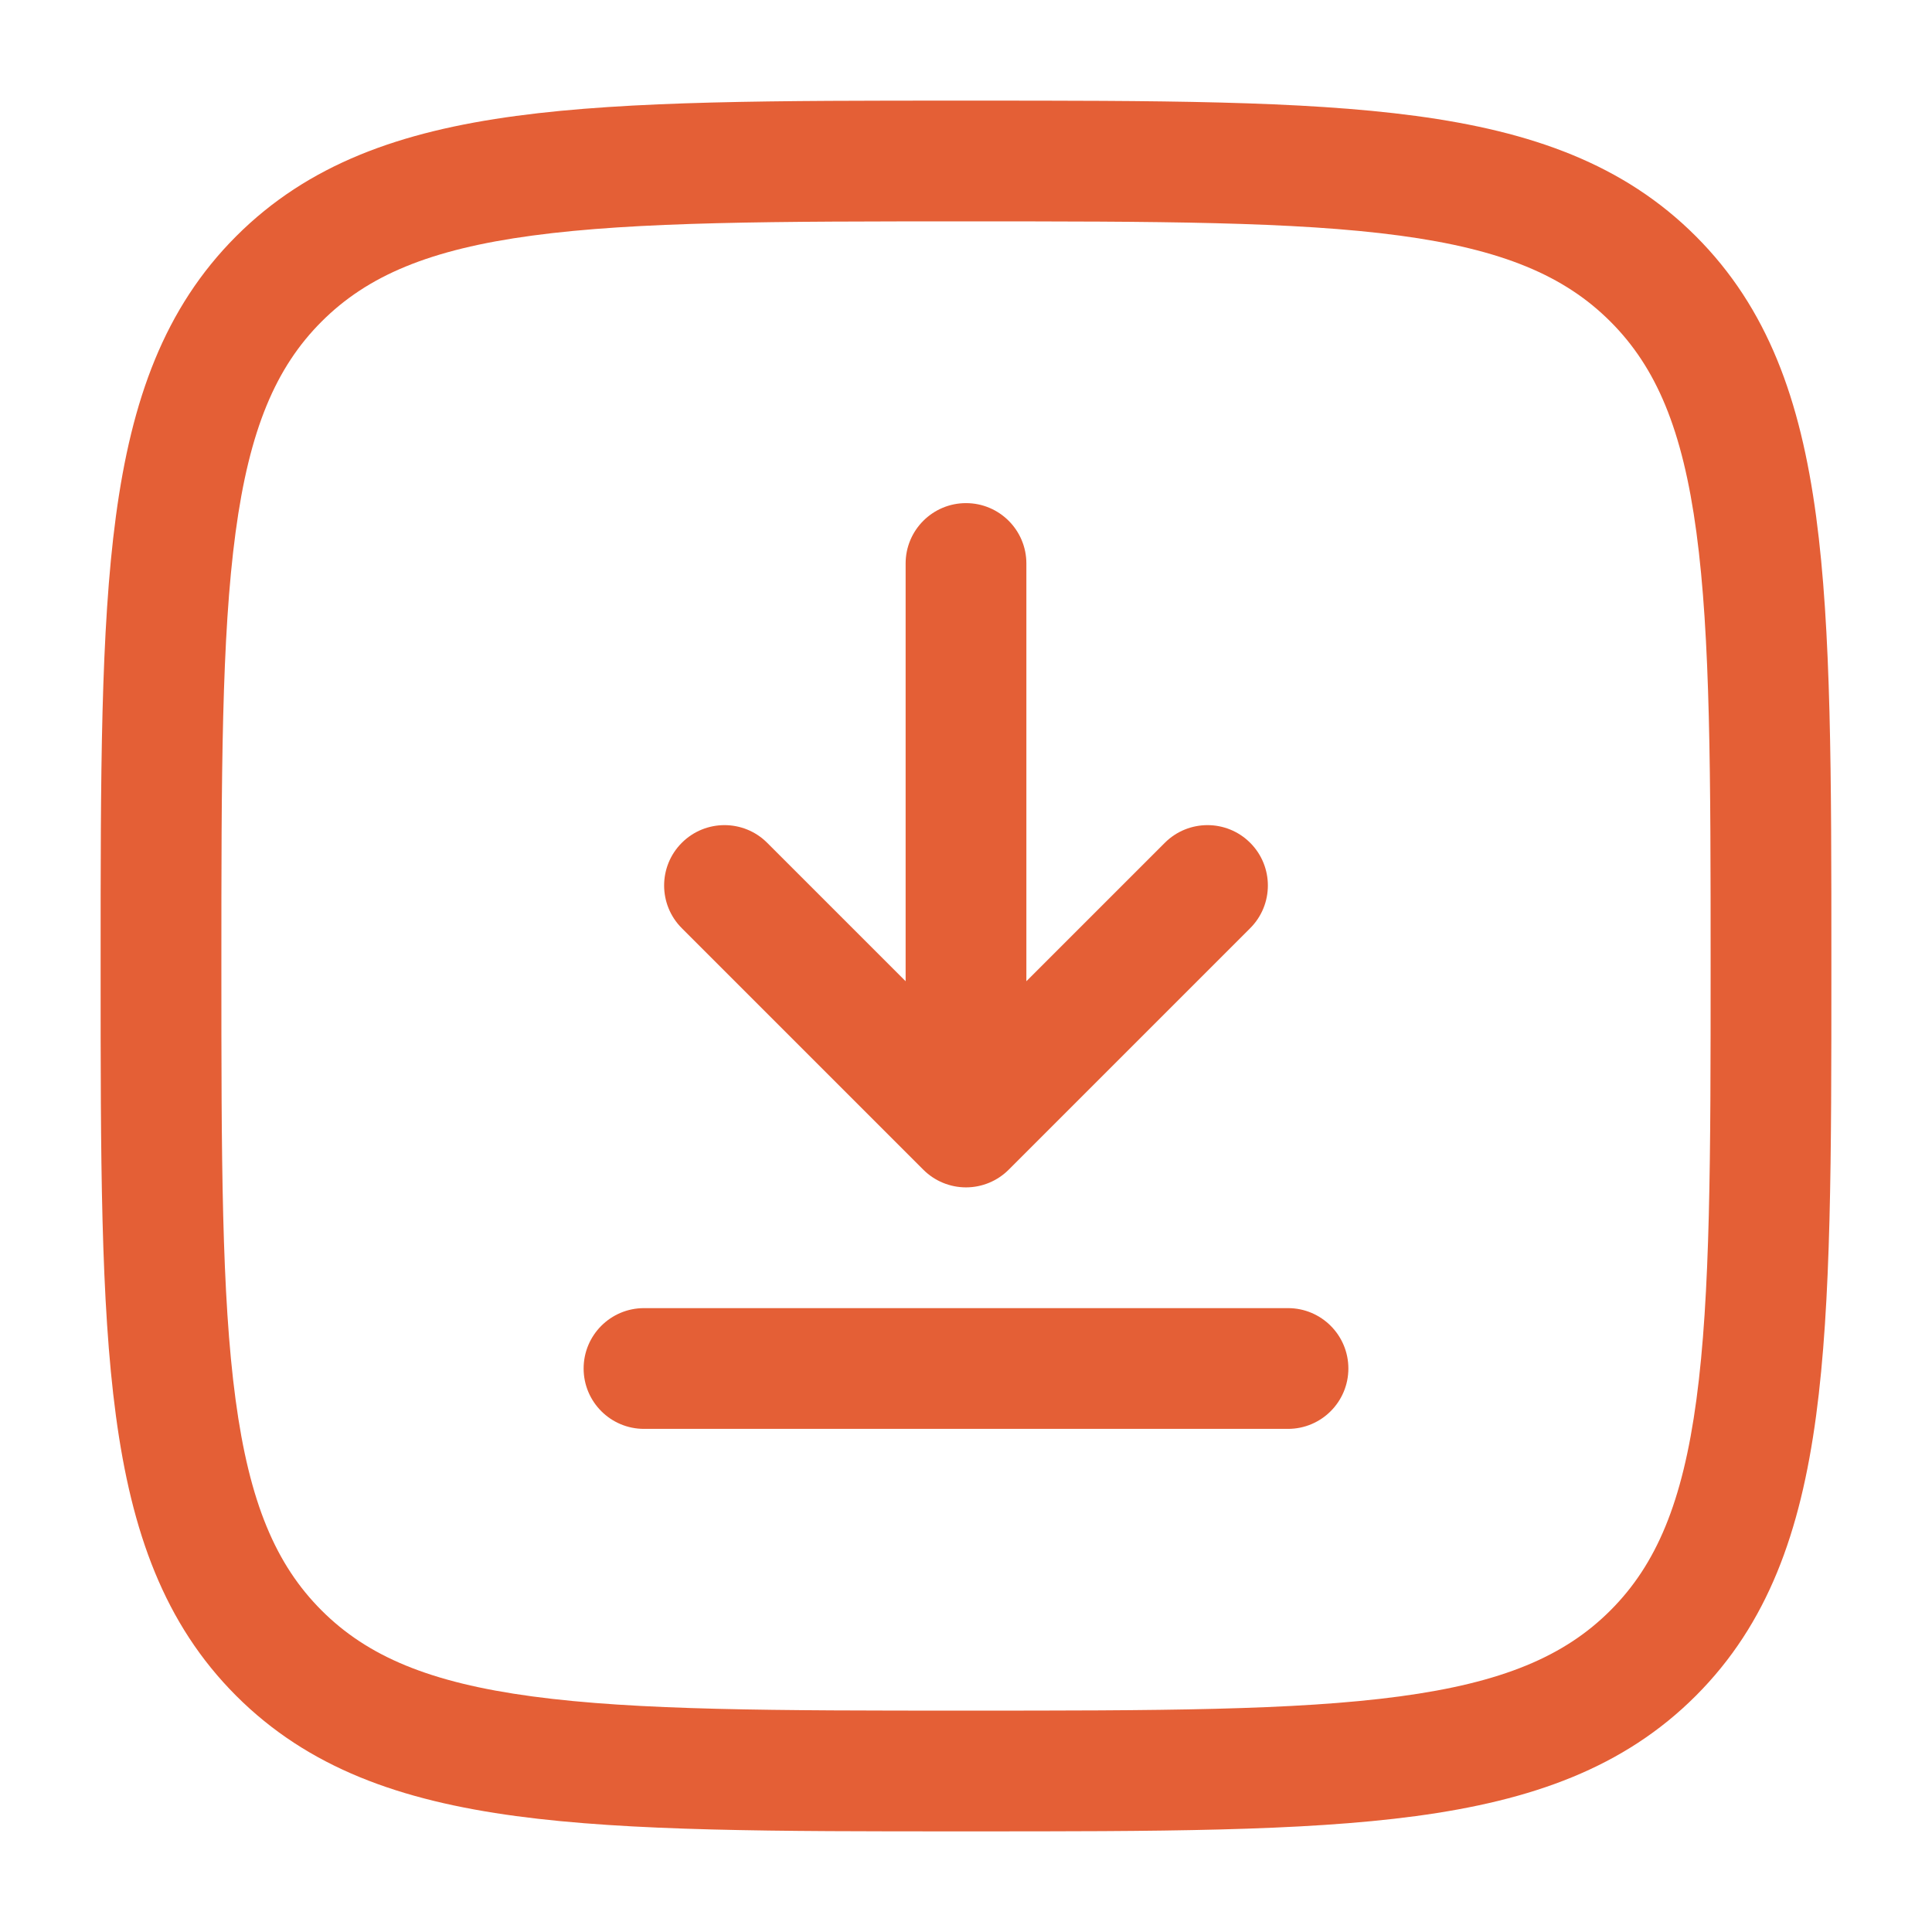
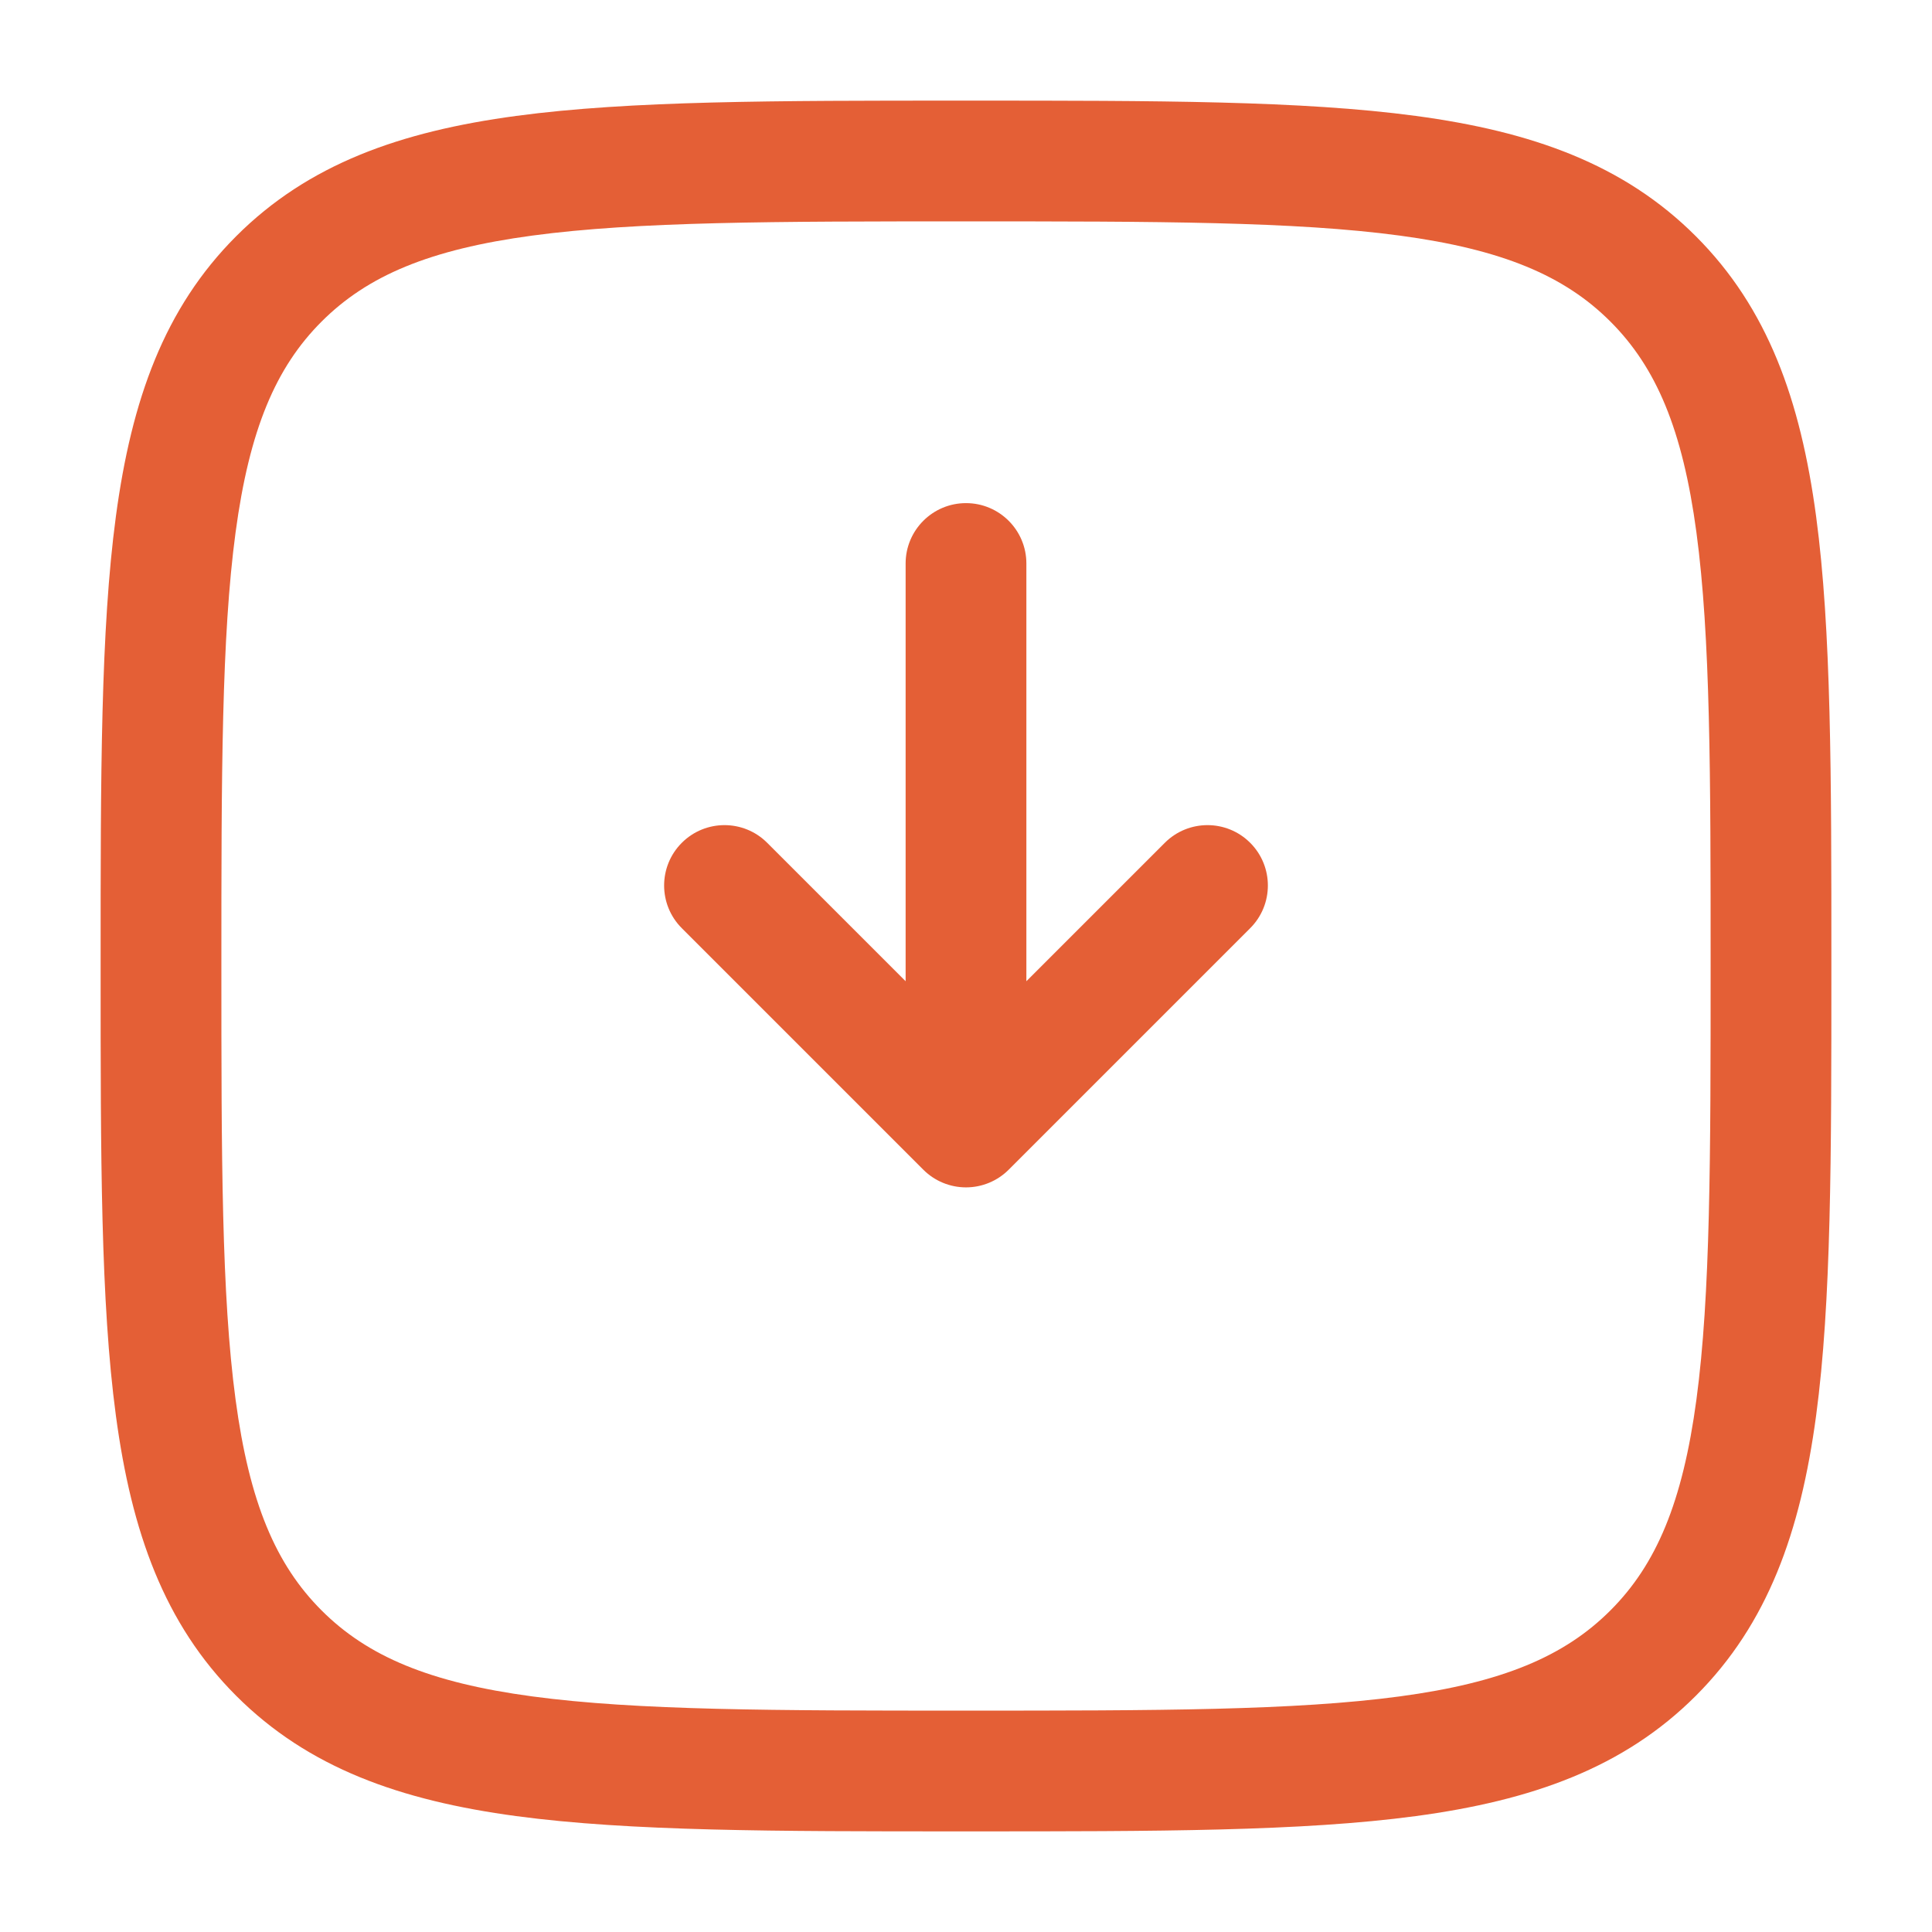
<svg xmlns="http://www.w3.org/2000/svg" width="800" height="800" viewBox="0 0 800 800" fill="none">
  <path d="M400 208.333C413.807 208.333 425 219.526 425 233.333V406.31L482.323 348.99C492.087 339.227 507.913 339.227 517.677 348.99C527.44 358.753 527.44 374.58 517.677 384.343L417.677 484.343C412.99 489.033 406.63 491.667 400 491.667C393.37 491.667 387.01 489.033 382.323 484.343L282.322 384.343C272.559 374.58 272.559 358.753 282.322 348.99C292.085 339.227 307.915 339.227 317.678 348.99L375 406.31V233.333C375 219.526 386.193 208.333 400 208.333Z" fill="#E45F36" />
-   <path d="M241.667 566.667C241.667 552.86 252.86 541.667 266.667 541.667H533.333C547.14 541.667 558.333 552.86 558.333 566.667C558.333 580.473 547.14 591.667 533.333 591.667H266.667C252.86 591.667 241.667 580.473 241.667 566.667Z" fill="#E45F36" />
  <path fill-rule="evenodd" clip-rule="evenodd" d="M398.087 41.667C321.141 41.666 260.84 41.666 213.79 47.992C165.632 54.466 127.632 67.978 97.805 97.805C67.978 127.632 54.466 165.632 47.992 213.79C41.666 260.84 41.666 321.141 41.667 398.087V401.913C41.666 478.86 41.666 539.16 47.992 586.21C54.466 634.367 67.978 672.37 97.805 702.197C127.632 732.023 165.632 745.533 213.79 752.01C260.84 758.333 321.141 758.333 398.087 758.333H401.913C478.86 758.333 539.16 758.333 586.21 752.01C634.367 745.533 672.37 732.023 702.197 702.197C732.023 672.37 745.533 634.367 752.01 586.21C758.333 539.16 758.333 478.86 758.333 401.913V398.087C758.333 321.141 758.333 260.84 752.01 213.79C745.533 165.632 732.023 127.632 702.197 97.805C672.37 67.978 634.367 54.466 586.21 47.992C539.16 41.666 478.86 41.666 401.913 41.667H398.087ZM133.16 133.16C152.148 114.171 177.839 103.275 220.453 97.546C263.785 91.72 320.726 91.667 400 91.667C479.273 91.667 536.213 91.72 579.547 97.546C622.16 103.275 647.85 114.171 666.84 133.16C685.83 152.148 696.727 177.839 702.453 220.453C708.28 263.785 708.333 320.726 708.333 400C708.333 479.273 708.28 536.213 702.453 579.547C696.727 622.16 685.83 647.85 666.84 666.84C647.85 685.83 622.16 696.727 579.547 702.453C536.213 708.28 479.273 708.333 400 708.333C320.726 708.333 263.785 708.28 220.453 702.453C177.839 696.727 152.148 685.83 133.16 666.84C114.171 647.85 103.275 622.16 97.546 579.547C91.72 536.213 91.667 479.273 91.667 400C91.667 320.726 91.72 263.785 97.546 220.453C103.275 177.839 114.171 152.148 133.16 133.16Z" fill="#E45F36" />
</svg>